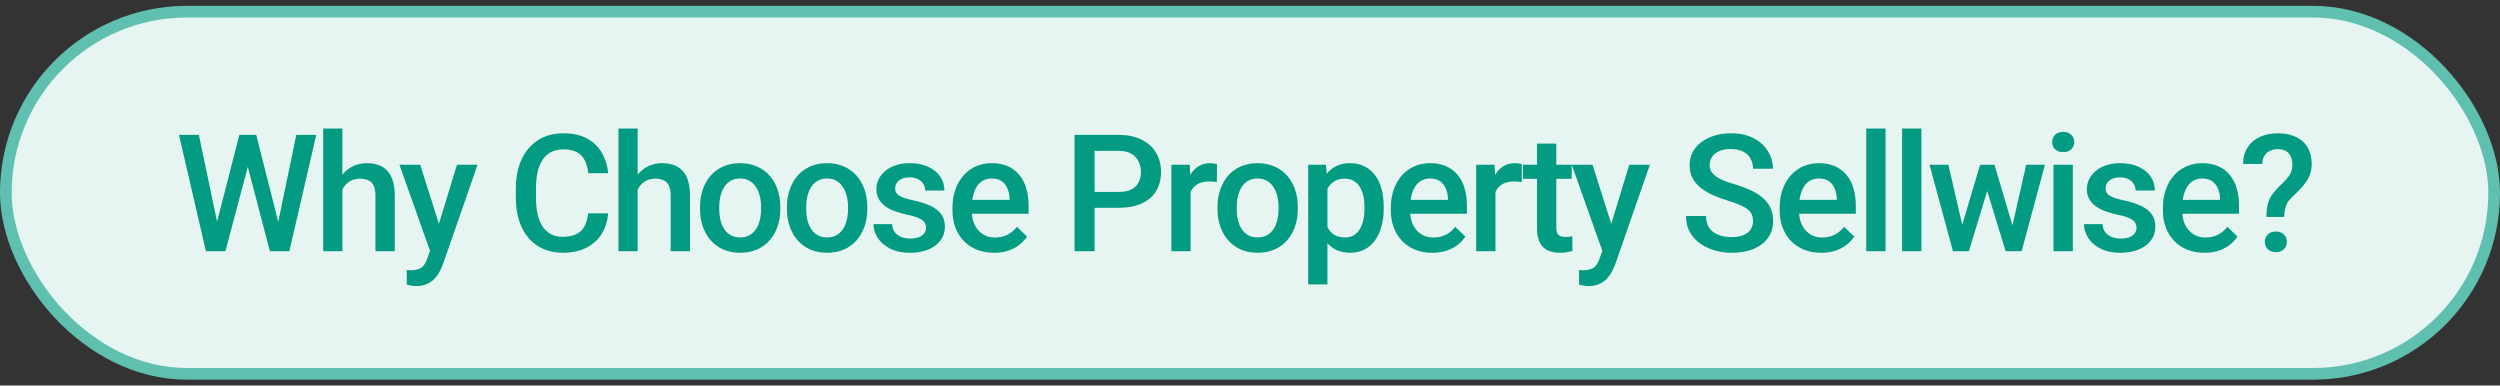
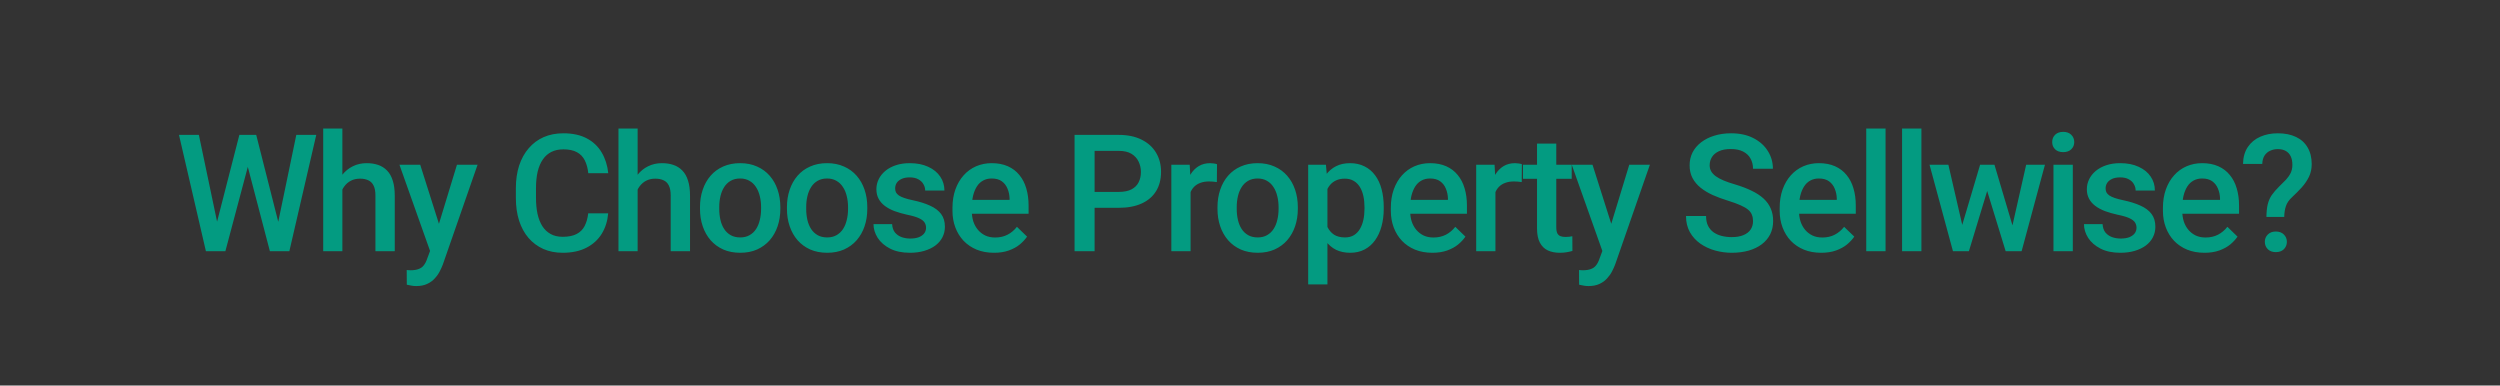
<svg xmlns="http://www.w3.org/2000/svg" width="214" height="33" viewBox="0 0 214 33" fill="none">
  <rect x="0" y="0" width="214" height="33" fill="#333333" stroke="none" />
-   <rect x="0.5" y="1" width="213" height="31" rx="15.5" fill="#E6F5F2" />
-   <rect x="0.5" y="1" width="213" height="31" rx="15.5" stroke="#60C0B0" />
  <path d="M18.507 19.265L20.489 11.547H21.528L21.412 13.536L19.293 21.5H18.213L18.507 19.265ZM17.023 11.547L18.63 19.203L18.773 21.5H17.625L15.321 11.547H17.023ZM23.777 19.183L25.363 11.547H27.072L24.769 21.5H23.62L23.777 19.183ZM21.932 11.547L23.894 19.285L24.181 21.5H23.101L21.016 13.536L20.906 11.547H21.932ZM29.307 11V21.5H27.666V11H29.307ZM29.02 17.528L28.486 17.521C28.491 17.011 28.561 16.539 28.698 16.106C28.84 15.674 29.035 15.297 29.286 14.979C29.541 14.655 29.847 14.407 30.202 14.233C30.558 14.056 30.952 13.967 31.385 13.967C31.749 13.967 32.078 14.017 32.369 14.117C32.665 14.217 32.921 14.379 33.135 14.602C33.349 14.821 33.511 15.108 33.62 15.464C33.734 15.815 33.791 16.243 33.791 16.749V21.5H32.137V16.735C32.137 16.38 32.084 16.097 31.98 15.888C31.879 15.678 31.731 15.528 31.535 15.437C31.339 15.341 31.1 15.293 30.817 15.293C30.521 15.293 30.259 15.352 30.031 15.471C29.808 15.589 29.621 15.751 29.471 15.956C29.32 16.161 29.206 16.398 29.129 16.667C29.056 16.936 29.02 17.223 29.02 17.528ZM37.105 20.693L39.115 14.104H40.879L37.912 22.628C37.844 22.81 37.755 23.009 37.645 23.223C37.536 23.437 37.393 23.64 37.215 23.831C37.042 24.027 36.825 24.184 36.565 24.303C36.306 24.426 35.991 24.487 35.622 24.487C35.476 24.487 35.335 24.474 35.198 24.446C35.066 24.424 34.941 24.398 34.822 24.371L34.815 23.113C34.861 23.118 34.916 23.122 34.98 23.127C35.048 23.131 35.102 23.134 35.144 23.134C35.417 23.134 35.645 23.1 35.827 23.031C36.009 22.967 36.158 22.863 36.272 22.717C36.39 22.571 36.49 22.375 36.572 22.129L37.105 20.693ZM35.971 14.104L37.727 19.641L38.022 21.377L36.88 21.671L34.193 14.104H35.971ZM50.352 18.26H52.06C52.006 18.912 51.824 19.492 51.514 20.003C51.204 20.509 50.769 20.908 50.208 21.199C49.648 21.491 48.966 21.637 48.164 21.637C47.549 21.637 46.995 21.527 46.503 21.309C46.011 21.085 45.589 20.771 45.238 20.365C44.887 19.955 44.618 19.461 44.432 18.882C44.249 18.303 44.158 17.656 44.158 16.94V16.113C44.158 15.398 44.252 14.751 44.438 14.172C44.63 13.593 44.903 13.099 45.259 12.688C45.614 12.274 46.04 11.957 46.537 11.738C47.038 11.52 47.601 11.41 48.226 11.41C49.019 11.41 49.688 11.556 50.235 11.848C50.782 12.139 51.206 12.543 51.507 13.058C51.812 13.573 51.999 14.163 52.067 14.828H50.358C50.313 14.4 50.213 14.033 50.058 13.727C49.907 13.422 49.684 13.19 49.388 13.03C49.092 12.866 48.704 12.784 48.226 12.784C47.834 12.784 47.492 12.857 47.2 13.003C46.908 13.149 46.665 13.363 46.469 13.646C46.273 13.928 46.125 14.277 46.024 14.691C45.929 15.102 45.881 15.571 45.881 16.1V16.94C45.881 17.442 45.924 17.898 46.011 18.308C46.102 18.713 46.239 19.062 46.421 19.354C46.608 19.645 46.845 19.871 47.132 20.03C47.419 20.19 47.763 20.27 48.164 20.27C48.652 20.27 49.046 20.192 49.347 20.037C49.652 19.882 49.882 19.657 50.037 19.36C50.197 19.06 50.301 18.693 50.352 18.26ZM54.582 11V21.5H52.941V11H54.582ZM54.295 17.528L53.762 17.521C53.766 17.011 53.837 16.539 53.974 16.106C54.115 15.674 54.311 15.297 54.562 14.979C54.817 14.655 55.122 14.407 55.477 14.233C55.833 14.056 56.227 13.967 56.66 13.967C57.025 13.967 57.353 14.017 57.645 14.117C57.941 14.217 58.196 14.379 58.41 14.602C58.624 14.821 58.786 15.108 58.895 15.464C59.009 15.815 59.066 16.243 59.066 16.749V21.5H57.412V16.735C57.412 16.38 57.36 16.097 57.255 15.888C57.155 15.678 57.007 15.528 56.81 15.437C56.615 15.341 56.375 15.293 56.093 15.293C55.797 15.293 55.535 15.352 55.307 15.471C55.083 15.589 54.897 15.751 54.746 15.956C54.596 16.161 54.482 16.398 54.404 16.667C54.331 16.936 54.295 17.223 54.295 17.528ZM59.92 17.884V17.727C59.92 17.193 59.997 16.699 60.152 16.243C60.307 15.783 60.531 15.384 60.822 15.047C61.118 14.705 61.478 14.441 61.902 14.254C62.331 14.062 62.814 13.967 63.352 13.967C63.894 13.967 64.377 14.062 64.801 14.254C65.229 14.441 65.591 14.705 65.888 15.047C66.184 15.384 66.409 15.783 66.564 16.243C66.719 16.699 66.797 17.193 66.797 17.727V17.884C66.797 18.417 66.719 18.912 66.564 19.367C66.409 19.823 66.184 20.222 65.888 20.564C65.591 20.901 65.231 21.165 64.808 21.356C64.384 21.543 63.903 21.637 63.365 21.637C62.823 21.637 62.338 21.543 61.909 21.356C61.485 21.165 61.125 20.901 60.829 20.564C60.533 20.222 60.307 19.823 60.152 19.367C59.997 18.912 59.92 18.417 59.92 17.884ZM61.567 17.727V17.884C61.567 18.216 61.602 18.531 61.67 18.827C61.738 19.123 61.845 19.383 61.991 19.606C62.137 19.83 62.324 20.005 62.552 20.133C62.78 20.26 63.051 20.324 63.365 20.324C63.671 20.324 63.935 20.26 64.158 20.133C64.386 20.005 64.573 19.83 64.719 19.606C64.865 19.383 64.972 19.123 65.04 18.827C65.113 18.531 65.149 18.216 65.149 17.884V17.727C65.149 17.398 65.113 17.088 65.04 16.797C64.972 16.501 64.862 16.239 64.712 16.011C64.566 15.783 64.379 15.605 64.151 15.477C63.928 15.345 63.661 15.279 63.352 15.279C63.042 15.279 62.773 15.345 62.545 15.477C62.322 15.605 62.137 15.783 61.991 16.011C61.845 16.239 61.738 16.501 61.67 16.797C61.602 17.088 61.567 17.398 61.567 17.727ZM67.363 17.884V17.727C67.363 17.193 67.441 16.699 67.596 16.243C67.751 15.783 67.974 15.384 68.266 15.047C68.562 14.705 68.922 14.441 69.346 14.254C69.774 14.062 70.257 13.967 70.795 13.967C71.337 13.967 71.82 14.062 72.244 14.254C72.672 14.441 73.035 14.705 73.331 15.047C73.627 15.384 73.853 15.783 74.008 16.243C74.163 16.699 74.24 17.193 74.24 17.727V17.884C74.24 18.417 74.163 18.912 74.008 19.367C73.853 19.823 73.627 20.222 73.331 20.564C73.035 20.901 72.675 21.165 72.251 21.356C71.827 21.543 71.346 21.637 70.809 21.637C70.266 21.637 69.781 21.543 69.353 21.356C68.929 21.165 68.569 20.901 68.272 20.564C67.976 20.222 67.751 19.823 67.596 19.367C67.441 18.912 67.363 18.417 67.363 17.884ZM69.011 17.727V17.884C69.011 18.216 69.045 18.531 69.113 18.827C69.182 19.123 69.289 19.383 69.435 19.606C69.58 19.83 69.767 20.005 69.995 20.133C70.223 20.26 70.494 20.324 70.809 20.324C71.114 20.324 71.378 20.26 71.602 20.133C71.829 20.005 72.016 19.83 72.162 19.606C72.308 19.383 72.415 19.123 72.483 18.827C72.556 18.531 72.593 18.216 72.593 17.884V17.727C72.593 17.398 72.556 17.088 72.483 16.797C72.415 16.501 72.306 16.239 72.155 16.011C72.009 15.783 71.823 15.605 71.595 15.477C71.371 15.345 71.105 15.279 70.795 15.279C70.485 15.279 70.216 15.345 69.988 15.477C69.765 15.605 69.58 15.783 69.435 16.011C69.289 16.239 69.182 16.501 69.113 16.797C69.045 17.088 69.011 17.398 69.011 17.727ZM79.27 19.497C79.27 19.333 79.23 19.185 79.147 19.053C79.065 18.916 78.908 18.793 78.676 18.684C78.448 18.574 78.111 18.474 77.664 18.383C77.272 18.296 76.912 18.194 76.584 18.075C76.26 17.952 75.982 17.804 75.75 17.631C75.518 17.458 75.338 17.253 75.21 17.016C75.082 16.779 75.019 16.505 75.019 16.195C75.019 15.895 75.085 15.61 75.217 15.341C75.349 15.072 75.538 14.835 75.784 14.63C76.03 14.425 76.329 14.263 76.68 14.145C77.035 14.026 77.432 13.967 77.869 13.967C78.489 13.967 79.02 14.072 79.462 14.281C79.909 14.486 80.25 14.767 80.487 15.122C80.724 15.473 80.843 15.87 80.843 16.311H79.195C79.195 16.116 79.145 15.933 79.045 15.765C78.949 15.591 78.803 15.453 78.607 15.348C78.412 15.238 78.165 15.184 77.869 15.184C77.587 15.184 77.352 15.229 77.165 15.32C76.983 15.407 76.846 15.521 76.755 15.662C76.668 15.803 76.625 15.958 76.625 16.127C76.625 16.25 76.648 16.362 76.693 16.462C76.743 16.558 76.826 16.646 76.939 16.729C77.053 16.806 77.208 16.879 77.404 16.947C77.605 17.016 77.856 17.082 78.156 17.145C78.721 17.264 79.207 17.417 79.612 17.604C80.022 17.786 80.337 18.023 80.556 18.314C80.774 18.602 80.884 18.966 80.884 19.408C80.884 19.736 80.813 20.037 80.672 20.311C80.535 20.579 80.335 20.814 80.07 21.015C79.806 21.211 79.489 21.363 79.12 21.473C78.755 21.582 78.345 21.637 77.89 21.637C77.22 21.637 76.652 21.518 76.188 21.281C75.723 21.04 75.37 20.732 75.128 20.358C74.891 19.98 74.772 19.588 74.772 19.183H76.365C76.383 19.488 76.468 19.732 76.618 19.914C76.773 20.092 76.965 20.222 77.192 20.304C77.425 20.381 77.664 20.42 77.91 20.42C78.206 20.42 78.455 20.381 78.655 20.304C78.856 20.222 79.008 20.112 79.113 19.976C79.218 19.834 79.27 19.675 79.27 19.497ZM85.087 21.637C84.54 21.637 84.046 21.548 83.603 21.37C83.166 21.188 82.792 20.935 82.482 20.611C82.177 20.288 81.942 19.907 81.778 19.47C81.614 19.032 81.532 18.561 81.532 18.055V17.781C81.532 17.203 81.617 16.678 81.785 16.209C81.954 15.74 82.189 15.338 82.489 15.006C82.79 14.669 83.145 14.411 83.556 14.233C83.966 14.056 84.41 13.967 84.889 13.967C85.417 13.967 85.88 14.056 86.276 14.233C86.673 14.411 87.001 14.662 87.261 14.985C87.525 15.304 87.721 15.685 87.849 16.127C87.981 16.569 88.047 17.057 88.047 17.59V18.294H82.332V17.111H86.42V16.981C86.411 16.685 86.352 16.407 86.242 16.148C86.137 15.888 85.976 15.678 85.757 15.519C85.538 15.359 85.246 15.279 84.882 15.279C84.608 15.279 84.365 15.338 84.15 15.457C83.941 15.571 83.765 15.737 83.624 15.956C83.483 16.175 83.373 16.439 83.296 16.749C83.223 17.054 83.186 17.398 83.186 17.781V18.055C83.186 18.378 83.23 18.679 83.316 18.957C83.408 19.23 83.54 19.47 83.713 19.675C83.886 19.88 84.096 20.042 84.342 20.16C84.588 20.274 84.868 20.331 85.183 20.331C85.579 20.331 85.932 20.251 86.242 20.092C86.552 19.932 86.821 19.707 87.049 19.415L87.917 20.256C87.757 20.488 87.55 20.712 87.295 20.926C87.04 21.135 86.728 21.306 86.358 21.439C85.994 21.571 85.57 21.637 85.087 21.637ZM95.763 17.788H93.172V16.428H95.763C96.214 16.428 96.579 16.355 96.856 16.209C97.134 16.063 97.337 15.863 97.465 15.607C97.597 15.348 97.663 15.051 97.663 14.719C97.663 14.404 97.597 14.11 97.465 13.837C97.337 13.559 97.134 13.336 96.856 13.167C96.579 12.998 96.214 12.914 95.763 12.914H93.698V21.5H91.982V11.547H95.763C96.533 11.547 97.187 11.684 97.725 11.957C98.267 12.226 98.679 12.6 98.962 13.078C99.245 13.552 99.386 14.094 99.386 14.705C99.386 15.348 99.245 15.899 98.962 16.359C98.679 16.82 98.267 17.173 97.725 17.419C97.187 17.665 96.533 17.788 95.763 17.788ZM101.914 15.512V21.5H100.267V14.104H101.839L101.914 15.512ZM104.177 14.056L104.163 15.587C104.063 15.569 103.953 15.555 103.835 15.546C103.721 15.537 103.607 15.532 103.493 15.532C103.211 15.532 102.962 15.573 102.748 15.655C102.534 15.733 102.354 15.847 102.208 15.997C102.067 16.143 101.957 16.321 101.88 16.53C101.802 16.74 101.757 16.975 101.743 17.234L101.367 17.262C101.367 16.797 101.413 16.366 101.504 15.97C101.595 15.573 101.732 15.225 101.914 14.924C102.101 14.623 102.333 14.388 102.611 14.22C102.894 14.051 103.22 13.967 103.589 13.967C103.689 13.967 103.796 13.976 103.91 13.994C104.029 14.012 104.118 14.033 104.177 14.056ZM104.217 17.884V17.727C104.217 17.193 104.294 16.699 104.449 16.243C104.604 15.783 104.827 15.384 105.119 15.047C105.415 14.705 105.775 14.441 106.199 14.254C106.628 14.062 107.111 13.967 107.648 13.967C108.191 13.967 108.674 14.062 109.098 14.254C109.526 14.441 109.888 14.705 110.185 15.047C110.481 15.384 110.706 15.783 110.861 16.243C111.016 16.699 111.094 17.193 111.094 17.727V17.884C111.094 18.417 111.016 18.912 110.861 19.367C110.706 19.823 110.481 20.222 110.185 20.564C109.888 20.901 109.528 21.165 109.104 21.356C108.681 21.543 108.2 21.637 107.662 21.637C107.12 21.637 106.634 21.543 106.206 21.356C105.782 21.165 105.422 20.901 105.126 20.564C104.83 20.222 104.604 19.823 104.449 19.367C104.294 18.912 104.217 18.417 104.217 17.884ZM105.864 17.727V17.884C105.864 18.216 105.898 18.531 105.967 18.827C106.035 19.123 106.142 19.383 106.288 19.606C106.434 19.83 106.621 20.005 106.849 20.133C107.076 20.26 107.348 20.324 107.662 20.324C107.967 20.324 108.232 20.26 108.455 20.133C108.683 20.005 108.87 19.83 109.016 19.606C109.161 19.383 109.269 19.123 109.337 18.827C109.41 18.531 109.446 18.216 109.446 17.884V17.727C109.446 17.398 109.41 17.088 109.337 16.797C109.269 16.501 109.159 16.239 109.009 16.011C108.863 15.783 108.676 15.605 108.448 15.477C108.225 15.345 107.958 15.279 107.648 15.279C107.339 15.279 107.07 15.345 106.842 15.477C106.618 15.605 106.434 15.783 106.288 16.011C106.142 16.239 106.035 16.501 105.967 16.797C105.898 17.088 105.864 17.398 105.864 17.727ZM113.629 15.525V24.344H111.981V14.104H113.499L113.629 15.525ZM118.448 17.733V17.877C118.448 18.415 118.384 18.914 118.257 19.374C118.134 19.83 117.949 20.229 117.703 20.57C117.462 20.908 117.163 21.17 116.808 21.356C116.452 21.543 116.042 21.637 115.577 21.637C115.117 21.637 114.714 21.552 114.367 21.384C114.025 21.211 113.736 20.967 113.499 20.652C113.262 20.338 113.071 19.969 112.925 19.545C112.784 19.116 112.683 18.647 112.624 18.137V17.583C112.683 17.041 112.784 16.549 112.925 16.106C113.071 15.664 113.262 15.284 113.499 14.965C113.736 14.646 114.025 14.4 114.367 14.227C114.709 14.053 115.108 13.967 115.563 13.967C116.028 13.967 116.441 14.058 116.801 14.24C117.161 14.418 117.464 14.673 117.71 15.006C117.956 15.334 118.141 15.73 118.264 16.195C118.387 16.656 118.448 17.168 118.448 17.733ZM116.801 17.877V17.733C116.801 17.392 116.769 17.075 116.705 16.783C116.641 16.487 116.541 16.227 116.404 16.004C116.268 15.781 116.092 15.607 115.878 15.484C115.668 15.357 115.415 15.293 115.119 15.293C114.827 15.293 114.577 15.343 114.367 15.443C114.158 15.539 113.982 15.674 113.841 15.847C113.7 16.02 113.59 16.223 113.513 16.455C113.435 16.683 113.381 16.931 113.349 17.2V18.526C113.403 18.855 113.497 19.155 113.629 19.429C113.761 19.702 113.948 19.921 114.189 20.085C114.436 20.244 114.75 20.324 115.133 20.324C115.429 20.324 115.682 20.26 115.892 20.133C116.101 20.005 116.272 19.83 116.404 19.606C116.541 19.379 116.641 19.116 116.705 18.82C116.769 18.524 116.801 18.21 116.801 17.877ZM122.61 21.637C122.063 21.637 121.569 21.548 121.127 21.37C120.689 21.188 120.316 20.935 120.006 20.611C119.701 20.288 119.466 19.907 119.302 19.47C119.138 19.032 119.056 18.561 119.056 18.055V17.781C119.056 17.203 119.14 16.678 119.309 16.209C119.477 15.74 119.712 15.338 120.013 15.006C120.313 14.669 120.669 14.411 121.079 14.233C121.489 14.056 121.934 13.967 122.412 13.967C122.941 13.967 123.403 14.056 123.8 14.233C124.196 14.411 124.524 14.662 124.784 14.985C125.049 15.304 125.244 15.685 125.372 16.127C125.504 16.569 125.57 17.057 125.57 17.59V18.294H119.855V17.111H123.943V16.981C123.934 16.685 123.875 16.407 123.766 16.148C123.661 15.888 123.499 15.678 123.28 15.519C123.062 15.359 122.77 15.279 122.405 15.279C122.132 15.279 121.888 15.338 121.674 15.457C121.464 15.571 121.289 15.737 121.147 15.956C121.006 16.175 120.897 16.439 120.819 16.749C120.746 17.054 120.71 17.398 120.71 17.781V18.055C120.71 18.378 120.753 18.679 120.84 18.957C120.931 19.23 121.063 19.47 121.236 19.675C121.41 19.88 121.619 20.042 121.865 20.16C122.111 20.274 122.392 20.331 122.706 20.331C123.103 20.331 123.456 20.251 123.766 20.092C124.076 19.932 124.344 19.707 124.572 19.415L125.44 20.256C125.281 20.488 125.074 20.712 124.818 20.926C124.563 21.135 124.251 21.306 123.882 21.439C123.517 21.571 123.093 21.637 122.61 21.637ZM128.01 15.512V21.5H126.362V14.104H127.935L128.01 15.512ZM130.272 14.056L130.259 15.587C130.159 15.569 130.049 15.555 129.931 15.546C129.817 15.537 129.703 15.532 129.589 15.532C129.306 15.532 129.058 15.573 128.844 15.655C128.63 15.733 128.45 15.847 128.304 15.997C128.162 16.143 128.053 16.321 127.976 16.53C127.898 16.74 127.853 16.975 127.839 17.234L127.463 17.262C127.463 16.797 127.508 16.366 127.6 15.97C127.691 15.573 127.827 15.225 128.01 14.924C128.197 14.623 128.429 14.388 128.707 14.22C128.99 14.051 129.315 13.967 129.685 13.967C129.785 13.967 129.892 13.976 130.006 13.994C130.124 14.012 130.213 14.033 130.272 14.056ZM134.537 14.104V15.307H130.367V14.104H134.537ZM131.57 12.292H133.218V19.456C133.218 19.684 133.25 19.859 133.313 19.982C133.382 20.101 133.475 20.181 133.594 20.222C133.712 20.263 133.851 20.283 134.011 20.283C134.125 20.283 134.234 20.276 134.339 20.263C134.444 20.249 134.528 20.235 134.592 20.222L134.599 21.48C134.462 21.52 134.302 21.557 134.12 21.589C133.942 21.621 133.737 21.637 133.505 21.637C133.127 21.637 132.792 21.571 132.5 21.439C132.208 21.302 131.98 21.081 131.816 20.775C131.652 20.47 131.57 20.064 131.57 19.559V12.292ZM137.455 20.693L139.465 14.104H141.229L138.262 22.628C138.193 22.81 138.104 23.009 137.995 23.223C137.886 23.437 137.742 23.64 137.564 23.831C137.391 24.027 137.175 24.184 136.915 24.303C136.655 24.426 136.341 24.487 135.972 24.487C135.826 24.487 135.685 24.474 135.548 24.446C135.416 24.424 135.29 24.398 135.172 24.371L135.165 23.113C135.211 23.118 135.265 23.122 135.329 23.127C135.397 23.131 135.452 23.134 135.493 23.134C135.767 23.134 135.994 23.1 136.177 23.031C136.359 22.967 136.507 22.863 136.621 22.717C136.74 22.571 136.84 22.375 136.922 22.129L137.455 20.693ZM136.32 14.104L138.077 19.641L138.371 21.377L137.229 21.671L134.543 14.104H136.32ZM150.059 18.936C150.059 18.731 150.027 18.549 149.963 18.39C149.904 18.23 149.797 18.084 149.642 17.952C149.487 17.82 149.268 17.692 148.985 17.569C148.707 17.442 148.352 17.312 147.919 17.18C147.445 17.034 147.007 16.872 146.606 16.694C146.21 16.512 145.864 16.302 145.567 16.065C145.271 15.824 145.041 15.548 144.877 15.238C144.713 14.924 144.631 14.562 144.631 14.151C144.631 13.746 144.715 13.377 144.884 13.044C145.057 12.711 145.301 12.424 145.615 12.183C145.934 11.937 146.31 11.747 146.743 11.615C147.176 11.479 147.655 11.41 148.179 11.41C148.917 11.41 149.553 11.547 150.086 11.82C150.624 12.094 151.036 12.461 151.323 12.921C151.615 13.381 151.761 13.889 151.761 14.445H150.059C150.059 14.117 149.988 13.828 149.847 13.577C149.71 13.322 149.5 13.121 149.218 12.976C148.94 12.83 148.587 12.757 148.158 12.757C147.753 12.757 147.415 12.818 147.146 12.941C146.878 13.065 146.677 13.231 146.545 13.44C146.413 13.65 146.347 13.887 146.347 14.151C146.347 14.338 146.39 14.509 146.477 14.664C146.563 14.815 146.695 14.956 146.873 15.088C147.051 15.216 147.274 15.336 147.543 15.45C147.812 15.564 148.129 15.674 148.493 15.778C149.045 15.942 149.525 16.125 149.936 16.325C150.346 16.521 150.688 16.744 150.961 16.995C151.234 17.246 151.439 17.531 151.576 17.85C151.713 18.164 151.781 18.522 151.781 18.923C151.781 19.342 151.697 19.72 151.528 20.058C151.36 20.39 151.118 20.675 150.804 20.912C150.494 21.145 150.12 21.325 149.683 21.452C149.25 21.575 148.767 21.637 148.233 21.637C147.755 21.637 147.283 21.573 146.818 21.445C146.358 21.318 145.939 21.124 145.561 20.864C145.182 20.6 144.882 20.272 144.658 19.88C144.435 19.483 144.323 19.021 144.323 18.492H146.039C146.039 18.816 146.094 19.091 146.203 19.319C146.317 19.547 146.474 19.734 146.675 19.88C146.875 20.021 147.108 20.126 147.372 20.194C147.641 20.263 147.928 20.297 148.233 20.297C148.634 20.297 148.969 20.24 149.238 20.126C149.512 20.012 149.717 19.852 149.854 19.648C149.99 19.442 150.059 19.205 150.059 18.936ZM155.896 21.637C155.349 21.637 154.854 21.548 154.412 21.37C153.975 21.188 153.601 20.935 153.291 20.611C152.986 20.288 152.751 19.907 152.587 19.47C152.423 19.032 152.341 18.561 152.341 18.055V17.781C152.341 17.203 152.425 16.678 152.594 16.209C152.762 15.74 152.997 15.338 153.298 15.006C153.599 14.669 153.954 14.411 154.364 14.233C154.774 14.056 155.219 13.967 155.697 13.967C156.226 13.967 156.688 14.056 157.085 14.233C157.481 14.411 157.81 14.662 158.069 14.985C158.334 15.304 158.53 15.685 158.657 16.127C158.789 16.569 158.855 17.057 158.855 17.59V18.294H153.141V17.111H157.229V16.981C157.219 16.685 157.16 16.407 157.051 16.148C156.946 15.888 156.784 15.678 156.565 15.519C156.347 15.359 156.055 15.279 155.69 15.279C155.417 15.279 155.173 15.338 154.959 15.457C154.749 15.571 154.574 15.737 154.433 15.956C154.291 16.175 154.182 16.439 154.104 16.749C154.032 17.054 153.995 17.398 153.995 17.781V18.055C153.995 18.378 154.038 18.679 154.125 18.957C154.216 19.23 154.348 19.47 154.521 19.675C154.695 19.88 154.904 20.042 155.15 20.16C155.396 20.274 155.677 20.331 155.991 20.331C156.388 20.331 156.741 20.251 157.051 20.092C157.361 19.932 157.63 19.707 157.857 19.415L158.726 20.256C158.566 20.488 158.359 20.712 158.104 20.926C157.848 21.135 157.536 21.306 157.167 21.439C156.802 21.571 156.379 21.637 155.896 21.637ZM161.404 11V21.5H159.75V11H161.404ZM164.473 11V21.5H162.818V11H164.473ZM167.787 19.859L169.496 14.104H170.549L170.262 15.826L168.539 21.5H167.596L167.787 19.859ZM166.782 14.104L168.115 19.887L168.225 21.5H167.172L165.169 14.104H166.782ZM172.148 19.818L173.44 14.104H175.047L173.051 21.5H171.998L172.148 19.818ZM170.727 14.104L172.415 19.791L172.627 21.5H171.684L169.94 15.819L169.653 14.104H170.727ZM177.432 14.104V21.5H175.777V14.104H177.432ZM175.668 12.162C175.668 11.912 175.75 11.704 175.914 11.54C176.083 11.371 176.315 11.287 176.611 11.287C176.903 11.287 177.133 11.371 177.302 11.54C177.47 11.704 177.555 11.912 177.555 12.162C177.555 12.408 177.47 12.613 177.302 12.777C177.133 12.941 176.903 13.023 176.611 13.023C176.315 13.023 176.083 12.941 175.914 12.777C175.75 12.613 175.668 12.408 175.668 12.162ZM182.886 19.497C182.886 19.333 182.845 19.185 182.763 19.053C182.681 18.916 182.523 18.793 182.291 18.684C182.063 18.574 181.726 18.474 181.279 18.383C180.887 18.296 180.527 18.194 180.199 18.075C179.876 17.952 179.598 17.804 179.365 17.631C179.133 17.458 178.953 17.253 178.825 17.016C178.698 16.779 178.634 16.505 178.634 16.195C178.634 15.895 178.7 15.61 178.832 15.341C178.964 15.072 179.153 14.835 179.399 14.63C179.646 14.425 179.944 14.263 180.295 14.145C180.65 14.026 181.047 13.967 181.484 13.967C182.104 13.967 182.635 14.072 183.077 14.281C183.524 14.486 183.866 14.767 184.103 15.122C184.34 15.473 184.458 15.87 184.458 16.311H182.811C182.811 16.116 182.76 15.933 182.66 15.765C182.564 15.591 182.419 15.453 182.223 15.348C182.027 15.238 181.781 15.184 181.484 15.184C181.202 15.184 180.967 15.229 180.78 15.32C180.598 15.407 180.461 15.521 180.37 15.662C180.284 15.803 180.24 15.958 180.24 16.127C180.24 16.25 180.263 16.362 180.309 16.462C180.359 16.558 180.441 16.646 180.555 16.729C180.669 16.806 180.824 16.879 181.02 16.947C181.22 17.016 181.471 17.082 181.771 17.145C182.337 17.264 182.822 17.417 183.228 17.604C183.638 17.786 183.952 18.023 184.171 18.314C184.39 18.602 184.499 18.966 184.499 19.408C184.499 19.736 184.428 20.037 184.287 20.311C184.15 20.579 183.95 20.814 183.686 21.015C183.421 21.211 183.104 21.363 182.735 21.473C182.371 21.582 181.961 21.637 181.505 21.637C180.835 21.637 180.268 21.518 179.803 21.281C179.338 21.04 178.985 20.732 178.743 20.358C178.506 19.98 178.388 19.588 178.388 19.183H179.98C179.999 19.488 180.083 19.732 180.233 19.914C180.388 20.092 180.58 20.222 180.808 20.304C181.04 20.381 181.279 20.42 181.525 20.42C181.822 20.42 182.07 20.381 182.271 20.304C182.471 20.222 182.624 20.112 182.729 19.976C182.833 19.834 182.886 19.675 182.886 19.497ZM188.702 21.637C188.155 21.637 187.661 21.548 187.219 21.37C186.781 21.188 186.408 20.935 186.098 20.611C185.792 20.288 185.558 19.907 185.394 19.47C185.229 19.032 185.147 18.561 185.147 18.055V17.781C185.147 17.203 185.232 16.678 185.4 16.209C185.569 15.74 185.804 15.338 186.104 15.006C186.405 14.669 186.761 14.411 187.171 14.233C187.581 14.056 188.025 13.967 188.504 13.967C189.033 13.967 189.495 14.056 189.892 14.233C190.288 14.411 190.616 14.662 190.876 14.985C191.14 15.304 191.336 15.685 191.464 16.127C191.596 16.569 191.662 17.057 191.662 17.59V18.294H185.947V17.111H190.035V16.981C190.026 16.685 189.967 16.407 189.857 16.148C189.753 15.888 189.591 15.678 189.372 15.519C189.153 15.359 188.862 15.279 188.497 15.279C188.224 15.279 187.98 15.338 187.766 15.457C187.556 15.571 187.381 15.737 187.239 15.956C187.098 16.175 186.989 16.439 186.911 16.749C186.838 17.054 186.802 17.398 186.802 17.781V18.055C186.802 18.378 186.845 18.679 186.932 18.957C187.023 19.23 187.155 19.47 187.328 19.675C187.501 19.88 187.711 20.042 187.957 20.16C188.203 20.274 188.483 20.331 188.798 20.331C189.194 20.331 189.548 20.251 189.857 20.092C190.167 19.932 190.436 19.707 190.664 19.415L191.532 20.256C191.373 20.488 191.165 20.712 190.91 20.926C190.655 21.135 190.343 21.306 189.974 21.439C189.609 21.571 189.185 21.637 188.702 21.637ZM195.53 18.567H194.006C194.01 18.144 194.047 17.788 194.115 17.501C194.184 17.209 194.298 16.945 194.457 16.708C194.621 16.471 194.838 16.22 195.106 15.956C195.316 15.755 195.505 15.566 195.674 15.389C195.842 15.206 195.977 15.015 196.077 14.815C196.177 14.609 196.228 14.375 196.228 14.11C196.228 13.823 196.18 13.579 196.084 13.379C195.988 13.178 195.847 13.026 195.66 12.921C195.478 12.816 195.25 12.764 194.977 12.764C194.749 12.764 194.535 12.809 194.334 12.9C194.133 12.987 193.972 13.124 193.849 13.31C193.726 13.493 193.66 13.734 193.65 14.035H192.003C192.012 13.461 192.149 12.978 192.413 12.586C192.677 12.194 193.033 11.9 193.479 11.704C193.926 11.508 194.425 11.41 194.977 11.41C195.587 11.41 196.109 11.515 196.542 11.725C196.975 11.93 197.305 12.23 197.533 12.627C197.766 13.019 197.882 13.493 197.882 14.049C197.882 14.45 197.802 14.815 197.643 15.143C197.483 15.466 197.276 15.769 197.021 16.052C196.765 16.33 196.49 16.608 196.193 16.886C195.938 17.118 195.765 17.371 195.674 17.645C195.583 17.913 195.535 18.221 195.53 18.567ZM193.869 20.7C193.869 20.454 193.953 20.247 194.122 20.078C194.291 19.905 194.521 19.818 194.812 19.818C195.104 19.818 195.334 19.905 195.503 20.078C195.672 20.247 195.756 20.454 195.756 20.7C195.756 20.946 195.672 21.156 195.503 21.329C195.334 21.498 195.104 21.582 194.812 21.582C194.521 21.582 194.291 21.498 194.122 21.329C193.953 21.156 193.869 20.946 193.869 20.7Z" fill="#039B81" />
</svg>